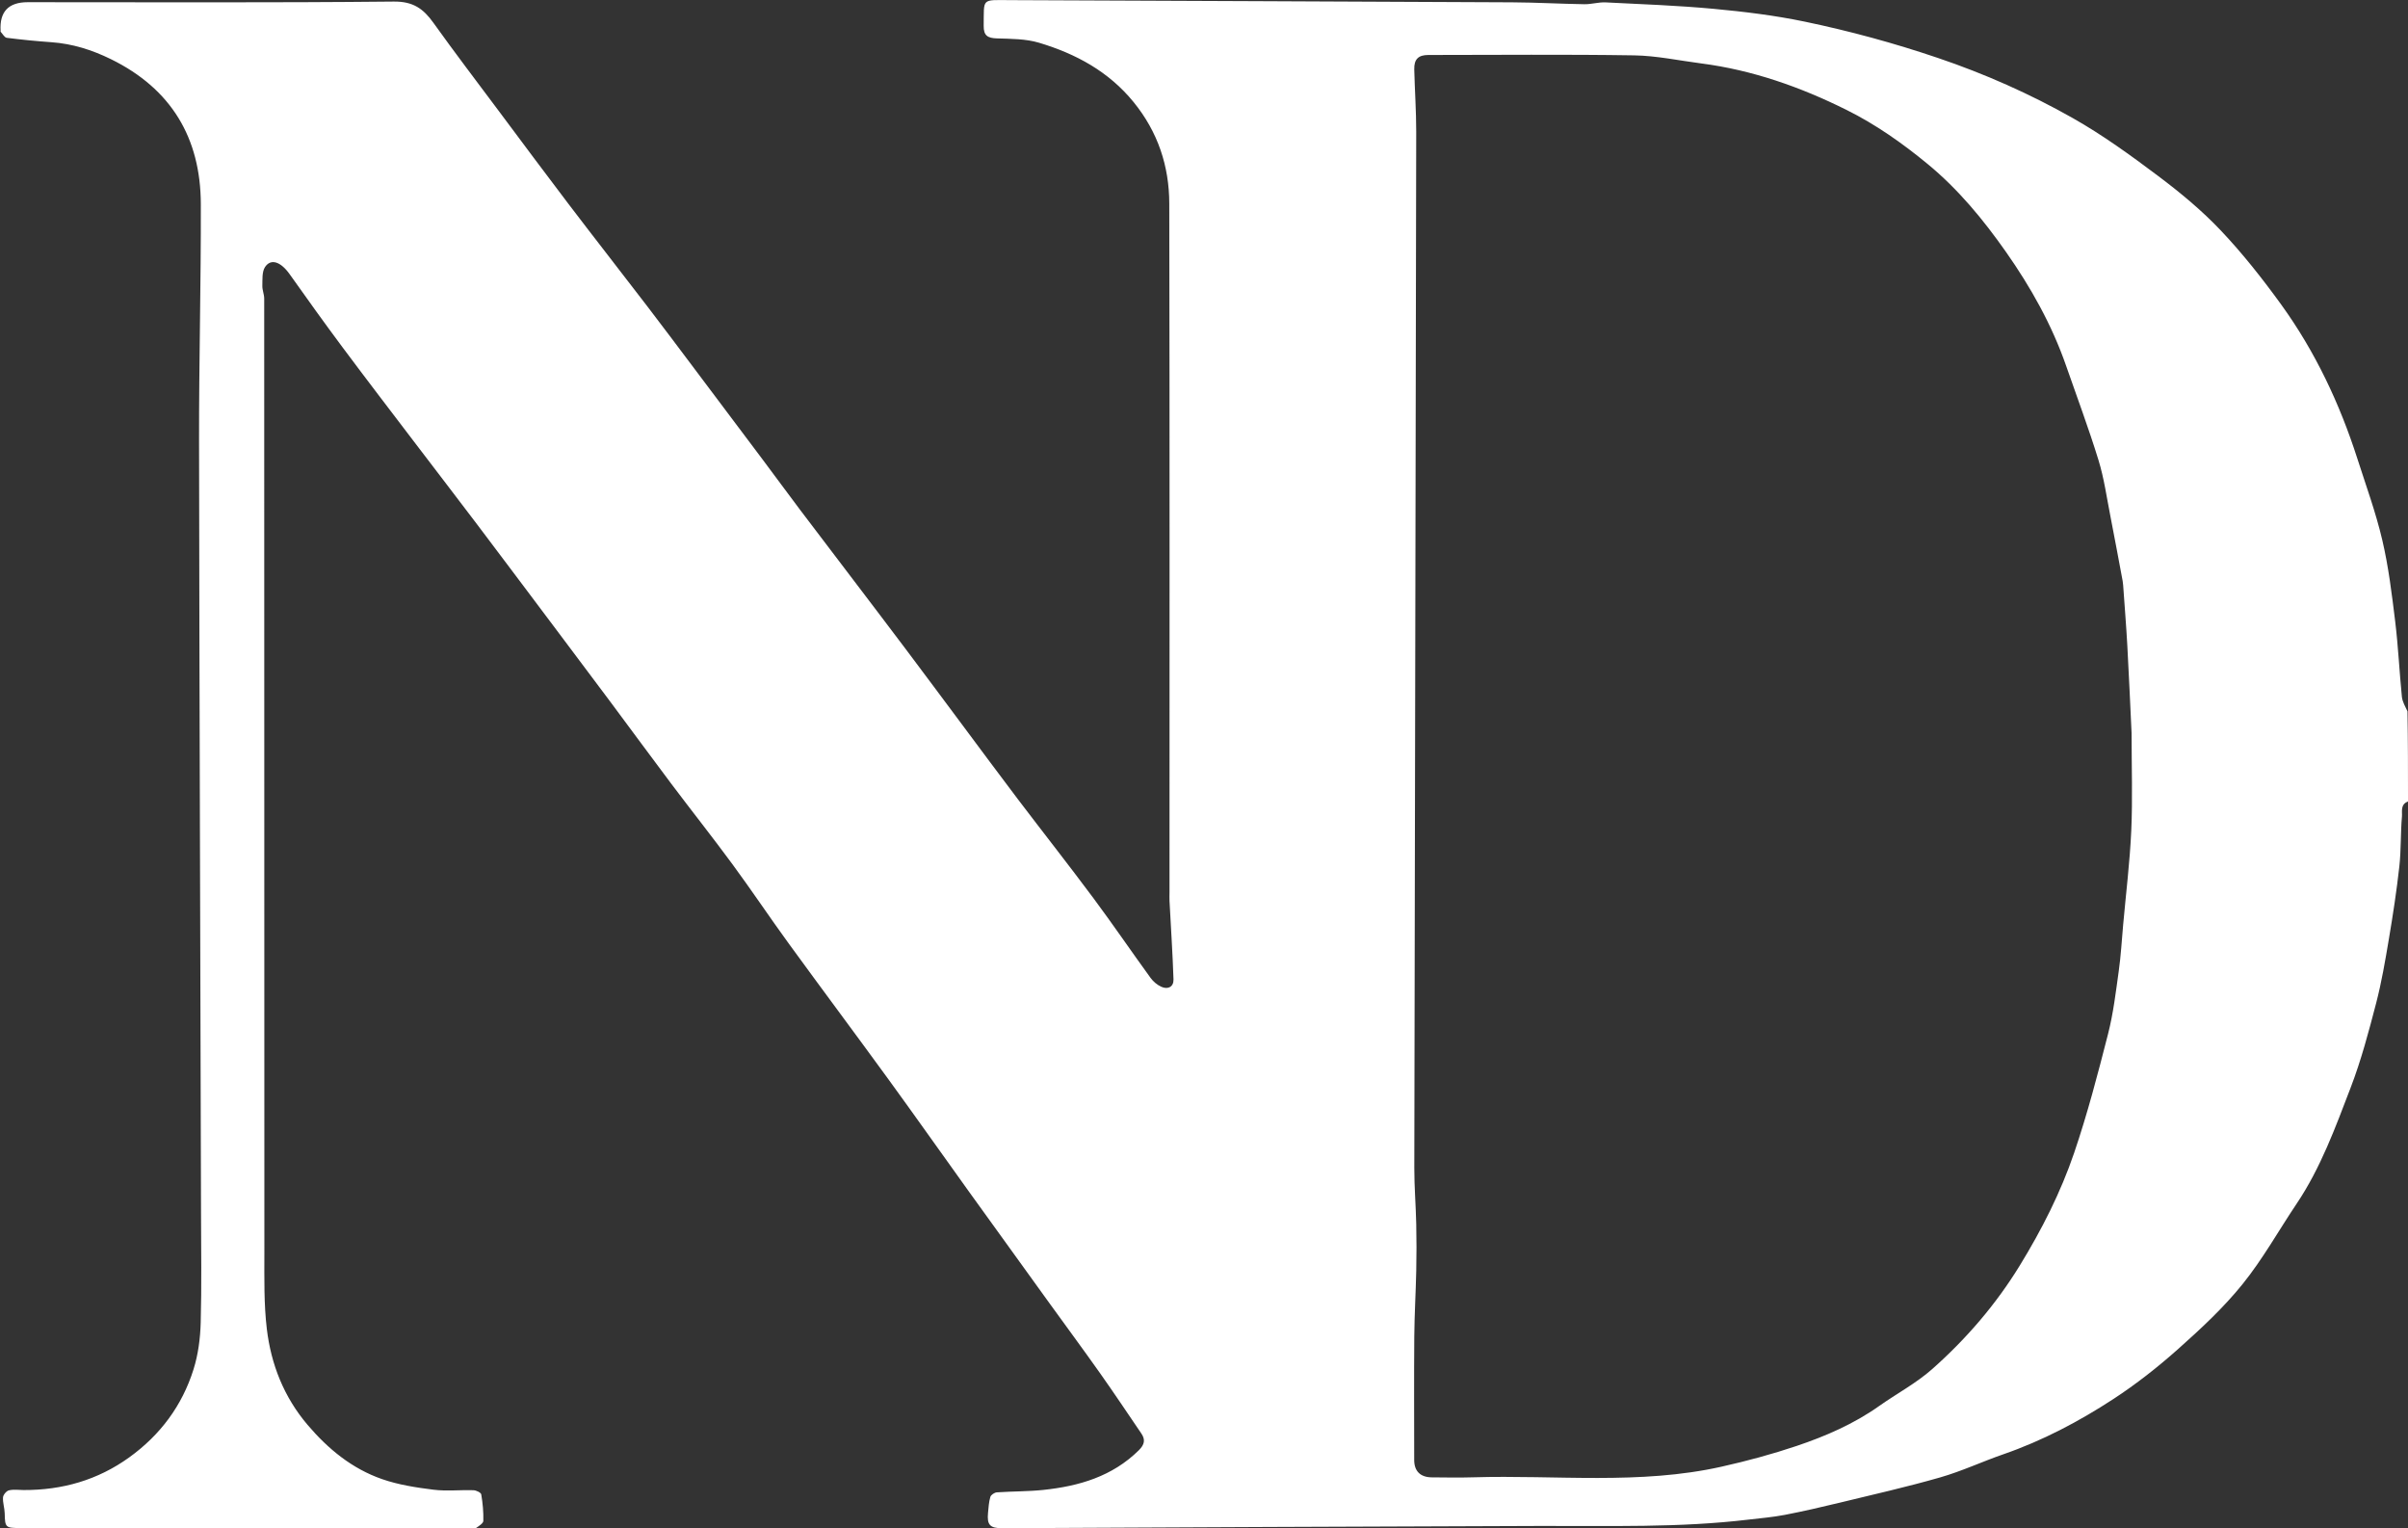
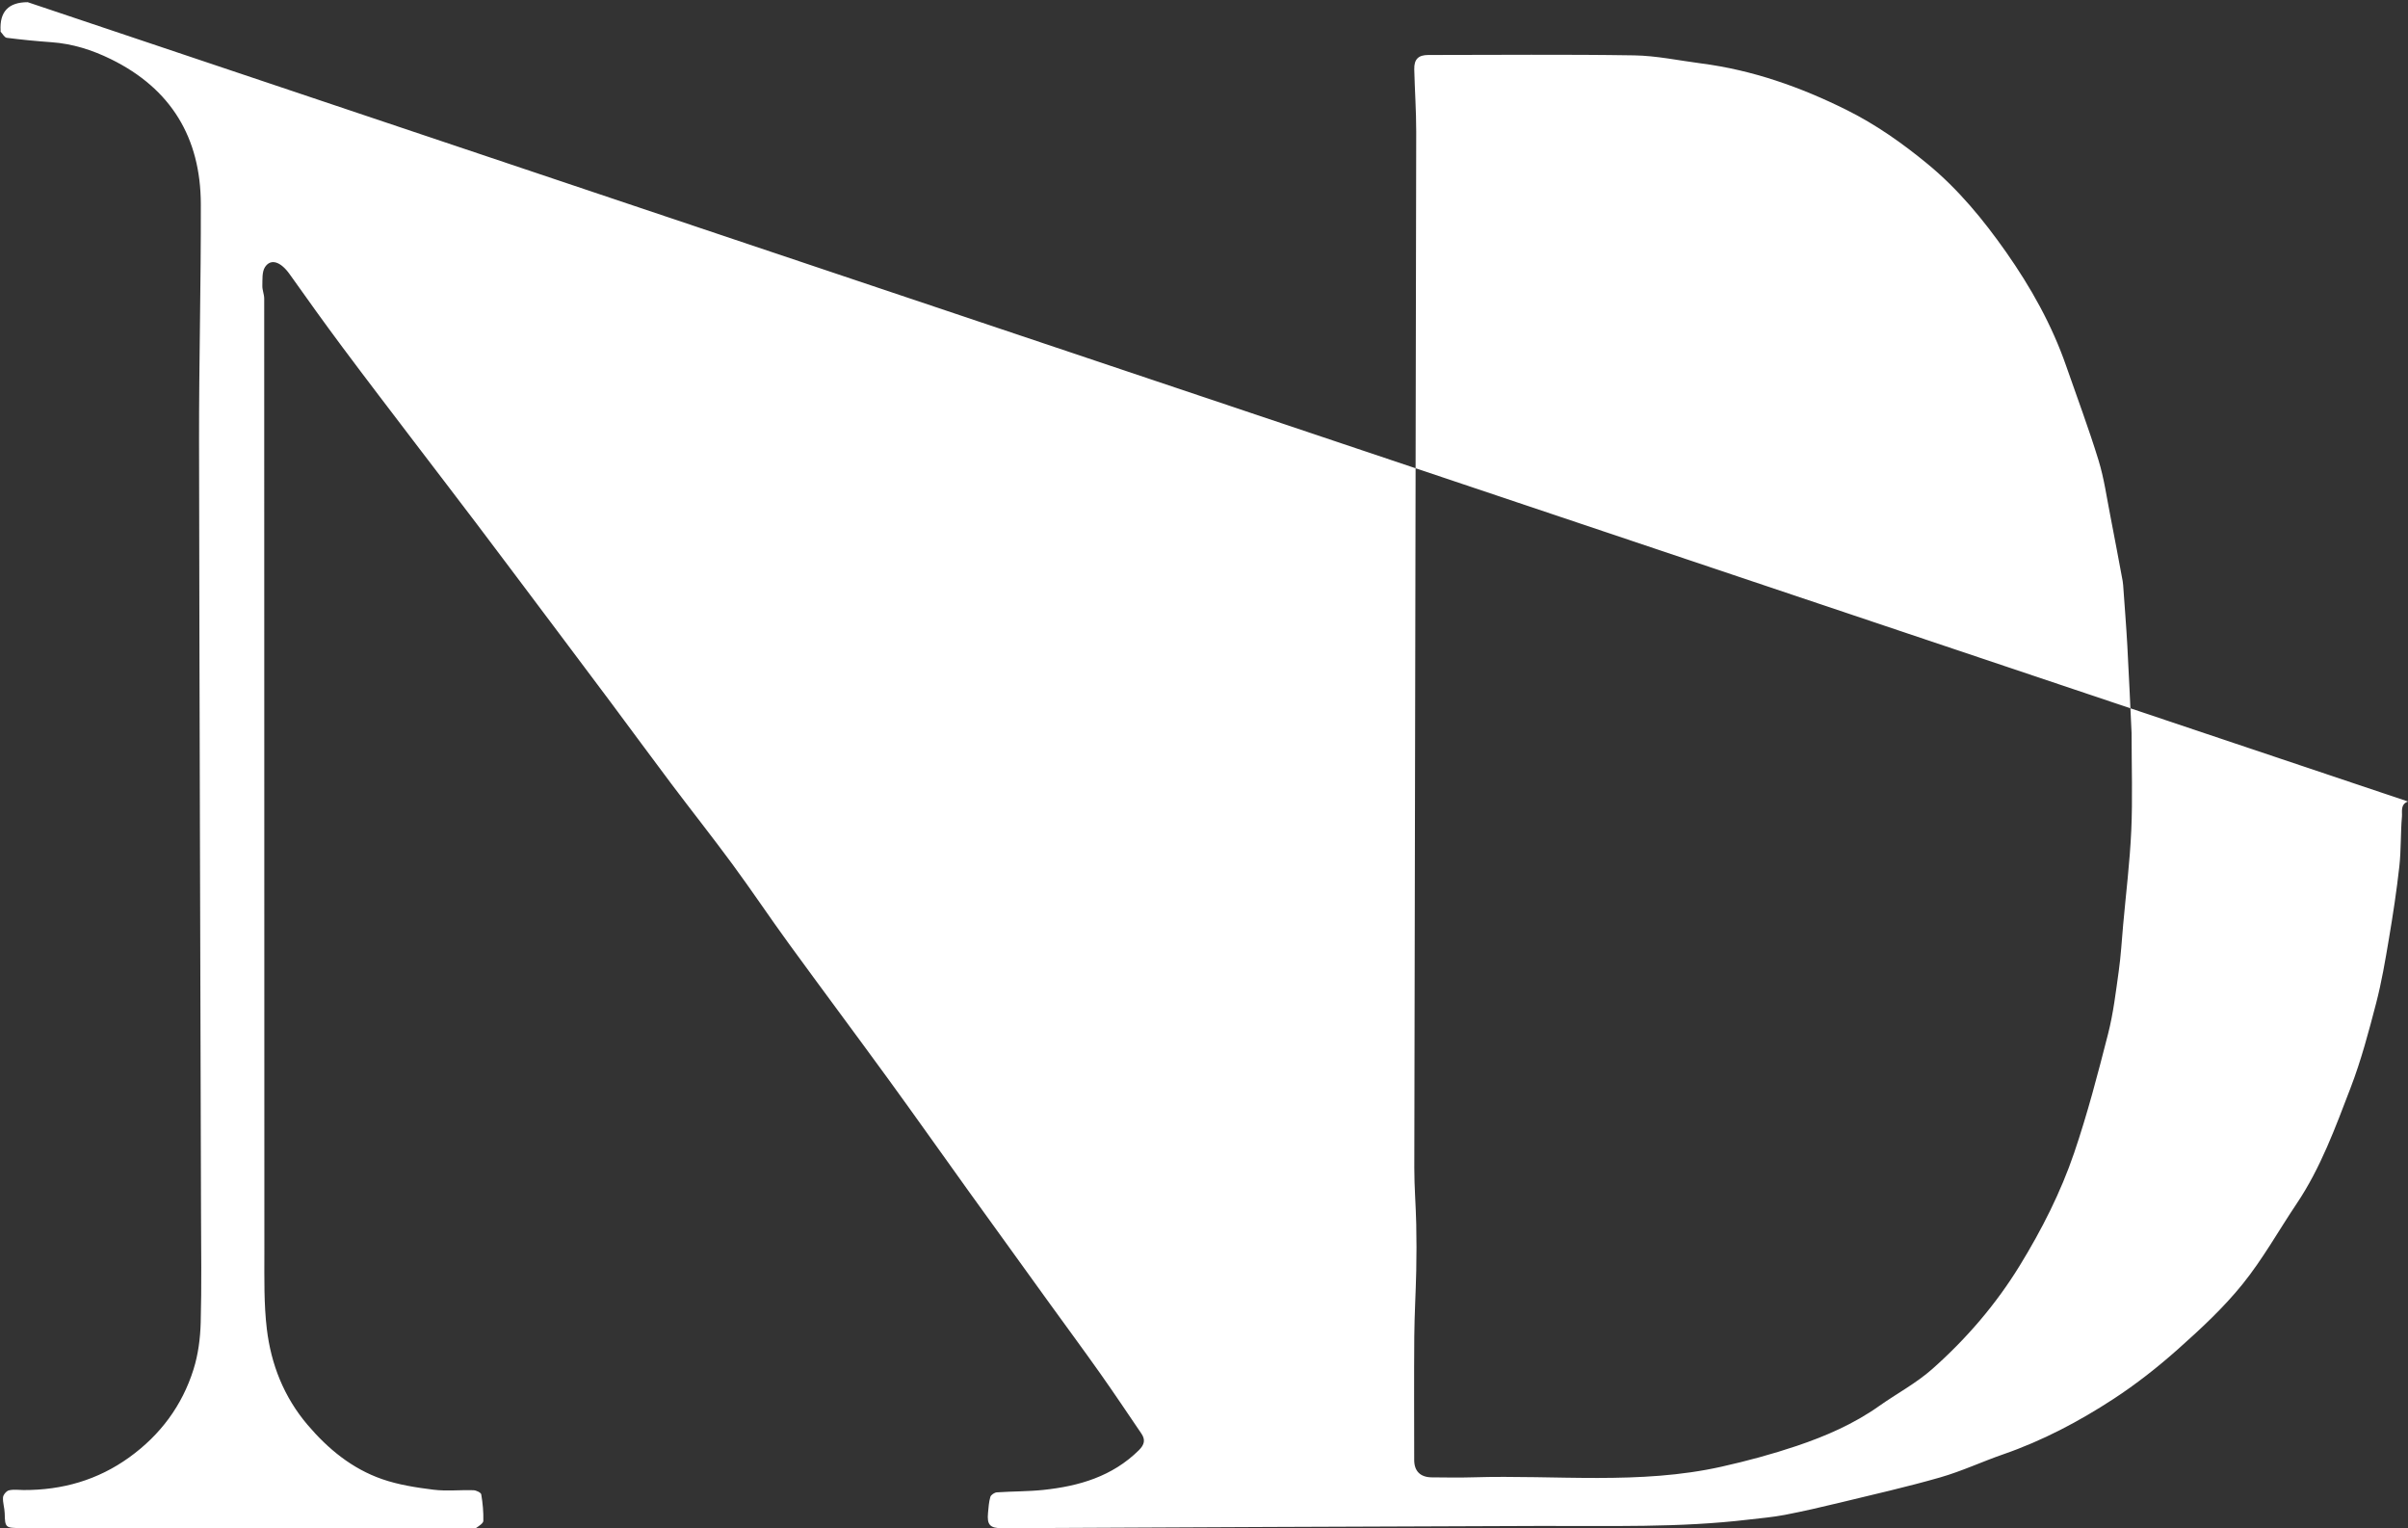
<svg xmlns="http://www.w3.org/2000/svg" viewBox="0 0 1141.28 724.17" data-name="Layer 2" id="Layer_2">
  <rect x="0" y="0" width="1141.28" height="724.17" fill="#333333" stroke="none" />
  <defs>
    <style>
      .cls-1 {
        fill: #fff;
      }
    </style>
  </defs>
  <g id="Contours">
-     <path d="M1141.28,379.79c-3.73,1.35-2.66,4.8-2.87,7.14-.68,7.83-.37,15.76-1.23,23.56-1.27,11.52-3.03,23-4.96,34.43-1.72,10.22-3.45,20.48-6.06,30.49-3.51,13.47-7.09,27.02-12.07,39.99-7.24,18.84-14.15,37.94-25.55,54.91-8.57,12.76-16.11,26.33-25.73,38.24-9.02,11.17-19.74,21.11-30.51,30.7-9.62,8.57-19.88,16.63-30.67,23.67-16.33,10.65-33.57,19.75-52.12,26.17-10.04,3.48-19.75,8.04-29.94,10.96-15.7,4.51-31.67,8.11-47.56,11.97-8.66,2.1-17.35,4.1-26.09,5.79-5.63,1.09-11.38,1.55-17.09,2.23-32.99,3.95-66.14,2.9-99.25,3.02-84.86.3-169.72.62-254.57,1.07-5.83.03-7.28-1.62-6.73-7.3.25-2.54.39-5.14,1.11-7.55.29-.96,1.96-2.06,3.06-2.14,7.35-.51,14.76-.39,22.07-1.16,16.88-1.78,32.66-6.36,45.23-18.79,2.68-2.65,3.22-4.97,1.19-7.95-6.46-9.49-12.84-19.05-19.47-28.43-7.95-11.24-16.14-22.32-24.21-33.48-12.79-17.7-25.59-35.39-38.33-53.12-12.64-17.59-25.12-35.29-37.86-52.8-15.68-21.54-31.64-42.88-47.31-64.42-9.01-12.38-17.52-25.12-26.6-37.46-9.44-12.83-19.34-25.31-28.92-38.04-9.74-12.94-19.3-26.01-28.98-38.98-8.93-11.98-17.92-23.91-26.89-35.86-12.13-16.14-24.24-32.3-36.42-48.41-9.61-12.7-19.33-25.32-28.98-38-11.57-15.2-23.2-30.35-34.62-45.67-8.51-11.42-16.82-23-25.05-34.62-4.15-5.86-8.86-7.65-11.67-3.44-1.51,2.26-1.2,5.87-1.29,8.88-.07,2.02.88,4.05.88,6.08.05,150.83.02,301.65.08,452.48,0,11.92-.24,23.94,1.16,35.73,2.01,16.82,8.09,32.27,19.3,45.46,9.74,11.46,21.09,20.76,35.28,25.71,7.78,2.72,16.16,4,24.38,5.03,6.23.78,12.65.04,18.98.25,1.3.04,3.54,1.1,3.69,1.97.7,4.13,1.1,8.37.99,12.55-.03,1.16-2.06,2.4-3.37,3.32-.56.39-1.62.07-2.45.07H9.29c-6.67,0-6.93-.35-7.06-6.95-.05-2.53-.98-5.08-.8-7.58.09-1.22,1.61-3.04,2.8-3.32,2.2-.54,4.63-.16,6.96-.15,18.31.07,35.12-4.71,50.08-15.49,14.7-10.59,25.06-24.51,30.45-41.7,2.21-7.03,3.2-14.66,3.4-22.05.48-17.49.19-34.99.15-52.49-.32-121.86-.76-243.71-.93-365.57-.05-37.36.94-74.72.84-112.08-.09-31.39-14.1-54.64-42.64-68.64-8.93-4.38-18.21-7.31-28.19-8.02-7.07-.5-14.13-1.19-21.16-2.09-1.07-.14-1.95-1.87-2.9-2.88-.08-.09,0-.32-.01-.49Q-.51,1.04,13.14,1.04c57.83,0,115.66.29,173.49-.3,9.11-.09,13.98,3.35,18.73,9.99,10.16,14.21,20.76,28.1,31.21,42.09,10.94,14.64,21.83,29.32,32.9,43.86,12.27,16.12,24.76,32.07,37.08,48.15,7.26,9.47,14.4,19.02,21.58,28.56,11.09,14.74,22.17,29.48,33.23,44.23,6,8.01,11.91,16.08,17.93,24.07,8.25,10.93,16.57,21.8,24.85,32.71,8.37,11.03,16.77,22.04,25.09,33.11,8.88,11.81,17.69,23.67,26.52,35.51,8.84,11.84,17.61,23.73,26.54,35.5,11.95,15.74,24.18,31.27,35.98,47.12,9.24,12.42,17.96,25.22,27.06,37.75,1.27,1.75,3.18,3.35,5.15,4.22,3.15,1.38,5.81-.05,5.7-3.54-.42-12.4-1.24-24.78-1.89-37.17-.07-1.33,0-2.67,0-4,0-108.83.11-217.66-.11-326.48-.04-17.71-5.39-33.89-16.87-48-11.84-14.56-27.4-22.92-44.79-28.15-6.35-1.91-13.38-1.86-20.11-2.08-4.33-.14-6.25-1.34-6.19-5.96.18-13.21-1.27-12.23,12.37-12.17,79.36.34,158.72.64,238.07,1.04,11.42.06,22.84.72,34.26.9,3.36.05,6.74-1.03,10.08-.87,17.09.85,34.21,1.48,51.25,3.06,14.4,1.34,28.85,3.1,42.99,6.04,21.41,4.45,42.5,10.2,63.3,17.25,22.2,7.52,43.46,16.95,63.72,28.4,14.19,8.01,27.53,17.69,40.59,27.5,10.48,7.87,20.73,16.35,29.72,25.85,10.35,10.93,19.76,22.87,28.6,35.08,16.09,22.25,27.71,46.88,36.1,73,4.11,12.81,8.75,25.51,11.81,38.57,2.96,12.61,4.53,25.59,6.11,38.48,1.45,11.86,1.99,23.84,3.18,35.74.24,2.38,1.58,4.65,2.66,6.97.25,14.17.25,28.33.25,42.75M1010.28,347.54c-.67-13.88-1.26-27.77-2.03-41.65-.53-9.56-1.31-19.11-1.98-28.67-.04-.64-.11-1.28-.23-1.91-1.92-10.2-3.78-20.41-5.79-30.6-1.76-8.92-3-18.01-5.66-26.66-4.62-15.03-10.16-29.77-15.32-44.63-6.76-19.49-16.81-37.38-28.57-54.1-10.69-15.21-22.55-29.65-37.13-41.64-11.98-9.86-24.54-18.71-38.42-25.61-21.82-10.85-44.57-18.88-68.86-22.02-10.61-1.37-21.21-3.66-31.84-3.82-32.49-.51-64.99-.19-97.48-.18-4.74,0-6.8,2.01-6.68,6.83.24,9.86.94,19.72.93,29.58-.27,163.67-.64,327.33-.91,491-.01,8.86.73,17.72.92,26.58.16,7.39.16,14.78,0,22.17-.22,10.36-.84,20.72-.93,31.08-.15,19.5-.05,38.99-.04,58.49,0,5.31,2.91,8.21,8.37,8.25,6.5.05,13,.18,19.5-.02,39.32-1.19,78.93,3.68,117.89-5.06,11.95-2.68,23.84-5.88,35.43-9.78,13.78-4.64,27.14-10.43,39.15-18.93,8.35-5.9,17.56-10.78,25.16-17.51,16.17-14.32,30.2-30.61,41.57-49.16,10.38-16.94,19.36-34.61,25.73-53.33,6.28-18.46,11.23-37.41,16.06-56.33,2.5-9.76,3.68-19.88,5.08-29.9,1.01-7.17,1.41-14.43,2.06-21.66,1.34-14.94,3.19-29.87,3.86-44.84.67-14.97.15-29.99.15-45.99Z" class="cls-1" />
+     <path d="M1141.28,379.79c-3.73,1.35-2.66,4.8-2.87,7.14-.68,7.83-.37,15.76-1.23,23.56-1.27,11.52-3.03,23-4.96,34.43-1.72,10.22-3.45,20.48-6.06,30.49-3.51,13.47-7.09,27.02-12.07,39.99-7.24,18.84-14.15,37.94-25.55,54.91-8.57,12.76-16.11,26.33-25.73,38.24-9.02,11.17-19.74,21.11-30.51,30.7-9.62,8.57-19.88,16.63-30.67,23.67-16.33,10.65-33.57,19.75-52.12,26.17-10.04,3.48-19.75,8.04-29.94,10.96-15.7,4.51-31.67,8.11-47.56,11.97-8.66,2.1-17.35,4.1-26.09,5.79-5.63,1.09-11.38,1.55-17.09,2.23-32.99,3.95-66.14,2.9-99.25,3.02-84.86.3-169.72.62-254.57,1.07-5.83.03-7.28-1.62-6.73-7.3.25-2.54.39-5.14,1.11-7.55.29-.96,1.96-2.06,3.06-2.14,7.35-.51,14.76-.39,22.07-1.16,16.88-1.78,32.66-6.36,45.23-18.79,2.68-2.65,3.22-4.97,1.19-7.95-6.46-9.49-12.84-19.05-19.47-28.43-7.95-11.24-16.14-22.32-24.21-33.48-12.79-17.7-25.59-35.39-38.33-53.12-12.64-17.59-25.12-35.29-37.86-52.8-15.68-21.54-31.64-42.88-47.31-64.42-9.01-12.38-17.52-25.12-26.6-37.46-9.44-12.83-19.34-25.31-28.92-38.04-9.74-12.94-19.3-26.01-28.98-38.98-8.93-11.98-17.92-23.91-26.89-35.86-12.13-16.14-24.24-32.3-36.42-48.41-9.61-12.7-19.33-25.32-28.98-38-11.57-15.2-23.2-30.35-34.62-45.67-8.51-11.42-16.82-23-25.05-34.62-4.15-5.86-8.86-7.65-11.67-3.44-1.51,2.26-1.2,5.87-1.29,8.88-.07,2.02.88,4.05.88,6.08.05,150.83.02,301.65.08,452.48,0,11.92-.24,23.94,1.16,35.73,2.01,16.82,8.09,32.27,19.3,45.46,9.74,11.46,21.09,20.76,35.28,25.71,7.78,2.72,16.16,4,24.38,5.03,6.23.78,12.65.04,18.98.25,1.3.04,3.54,1.1,3.69,1.97.7,4.13,1.1,8.37.99,12.55-.03,1.16-2.06,2.4-3.37,3.32-.56.39-1.62.07-2.45.07H9.29c-6.67,0-6.93-.35-7.06-6.95-.05-2.53-.98-5.08-.8-7.58.09-1.22,1.61-3.04,2.8-3.32,2.2-.54,4.63-.16,6.96-.15,18.31.07,35.12-4.71,50.08-15.49,14.7-10.59,25.06-24.51,30.45-41.7,2.21-7.03,3.2-14.66,3.4-22.05.48-17.49.19-34.99.15-52.49-.32-121.86-.76-243.71-.93-365.57-.05-37.36.94-74.72.84-112.08-.09-31.39-14.1-54.64-42.64-68.64-8.93-4.38-18.21-7.31-28.19-8.02-7.07-.5-14.13-1.19-21.16-2.09-1.07-.14-1.95-1.87-2.9-2.88-.08-.09,0-.32-.01-.49Q-.51,1.04,13.14,1.04M1010.28,347.54c-.67-13.88-1.26-27.77-2.03-41.65-.53-9.56-1.31-19.11-1.98-28.67-.04-.64-.11-1.28-.23-1.91-1.92-10.2-3.78-20.41-5.79-30.6-1.76-8.92-3-18.01-5.66-26.66-4.62-15.03-10.16-29.77-15.32-44.63-6.76-19.49-16.81-37.38-28.57-54.1-10.69-15.21-22.55-29.65-37.13-41.64-11.98-9.86-24.54-18.71-38.42-25.61-21.82-10.85-44.57-18.88-68.86-22.02-10.61-1.37-21.21-3.66-31.84-3.82-32.49-.51-64.99-.19-97.48-.18-4.74,0-6.8,2.01-6.68,6.83.24,9.86.94,19.72.93,29.58-.27,163.67-.64,327.33-.91,491-.01,8.86.73,17.72.92,26.58.16,7.39.16,14.78,0,22.17-.22,10.36-.84,20.72-.93,31.08-.15,19.5-.05,38.99-.04,58.49,0,5.31,2.91,8.21,8.37,8.25,6.5.05,13,.18,19.5-.02,39.32-1.19,78.93,3.68,117.89-5.06,11.95-2.68,23.84-5.88,35.43-9.78,13.78-4.64,27.14-10.43,39.15-18.93,8.35-5.9,17.56-10.78,25.16-17.51,16.17-14.32,30.2-30.61,41.57-49.16,10.38-16.94,19.36-34.61,25.73-53.33,6.28-18.46,11.23-37.41,16.06-56.33,2.5-9.76,3.68-19.88,5.08-29.9,1.01-7.17,1.41-14.43,2.06-21.66,1.34-14.94,3.19-29.87,3.86-44.84.67-14.97.15-29.99.15-45.99Z" class="cls-1" />
  </g>
</svg>